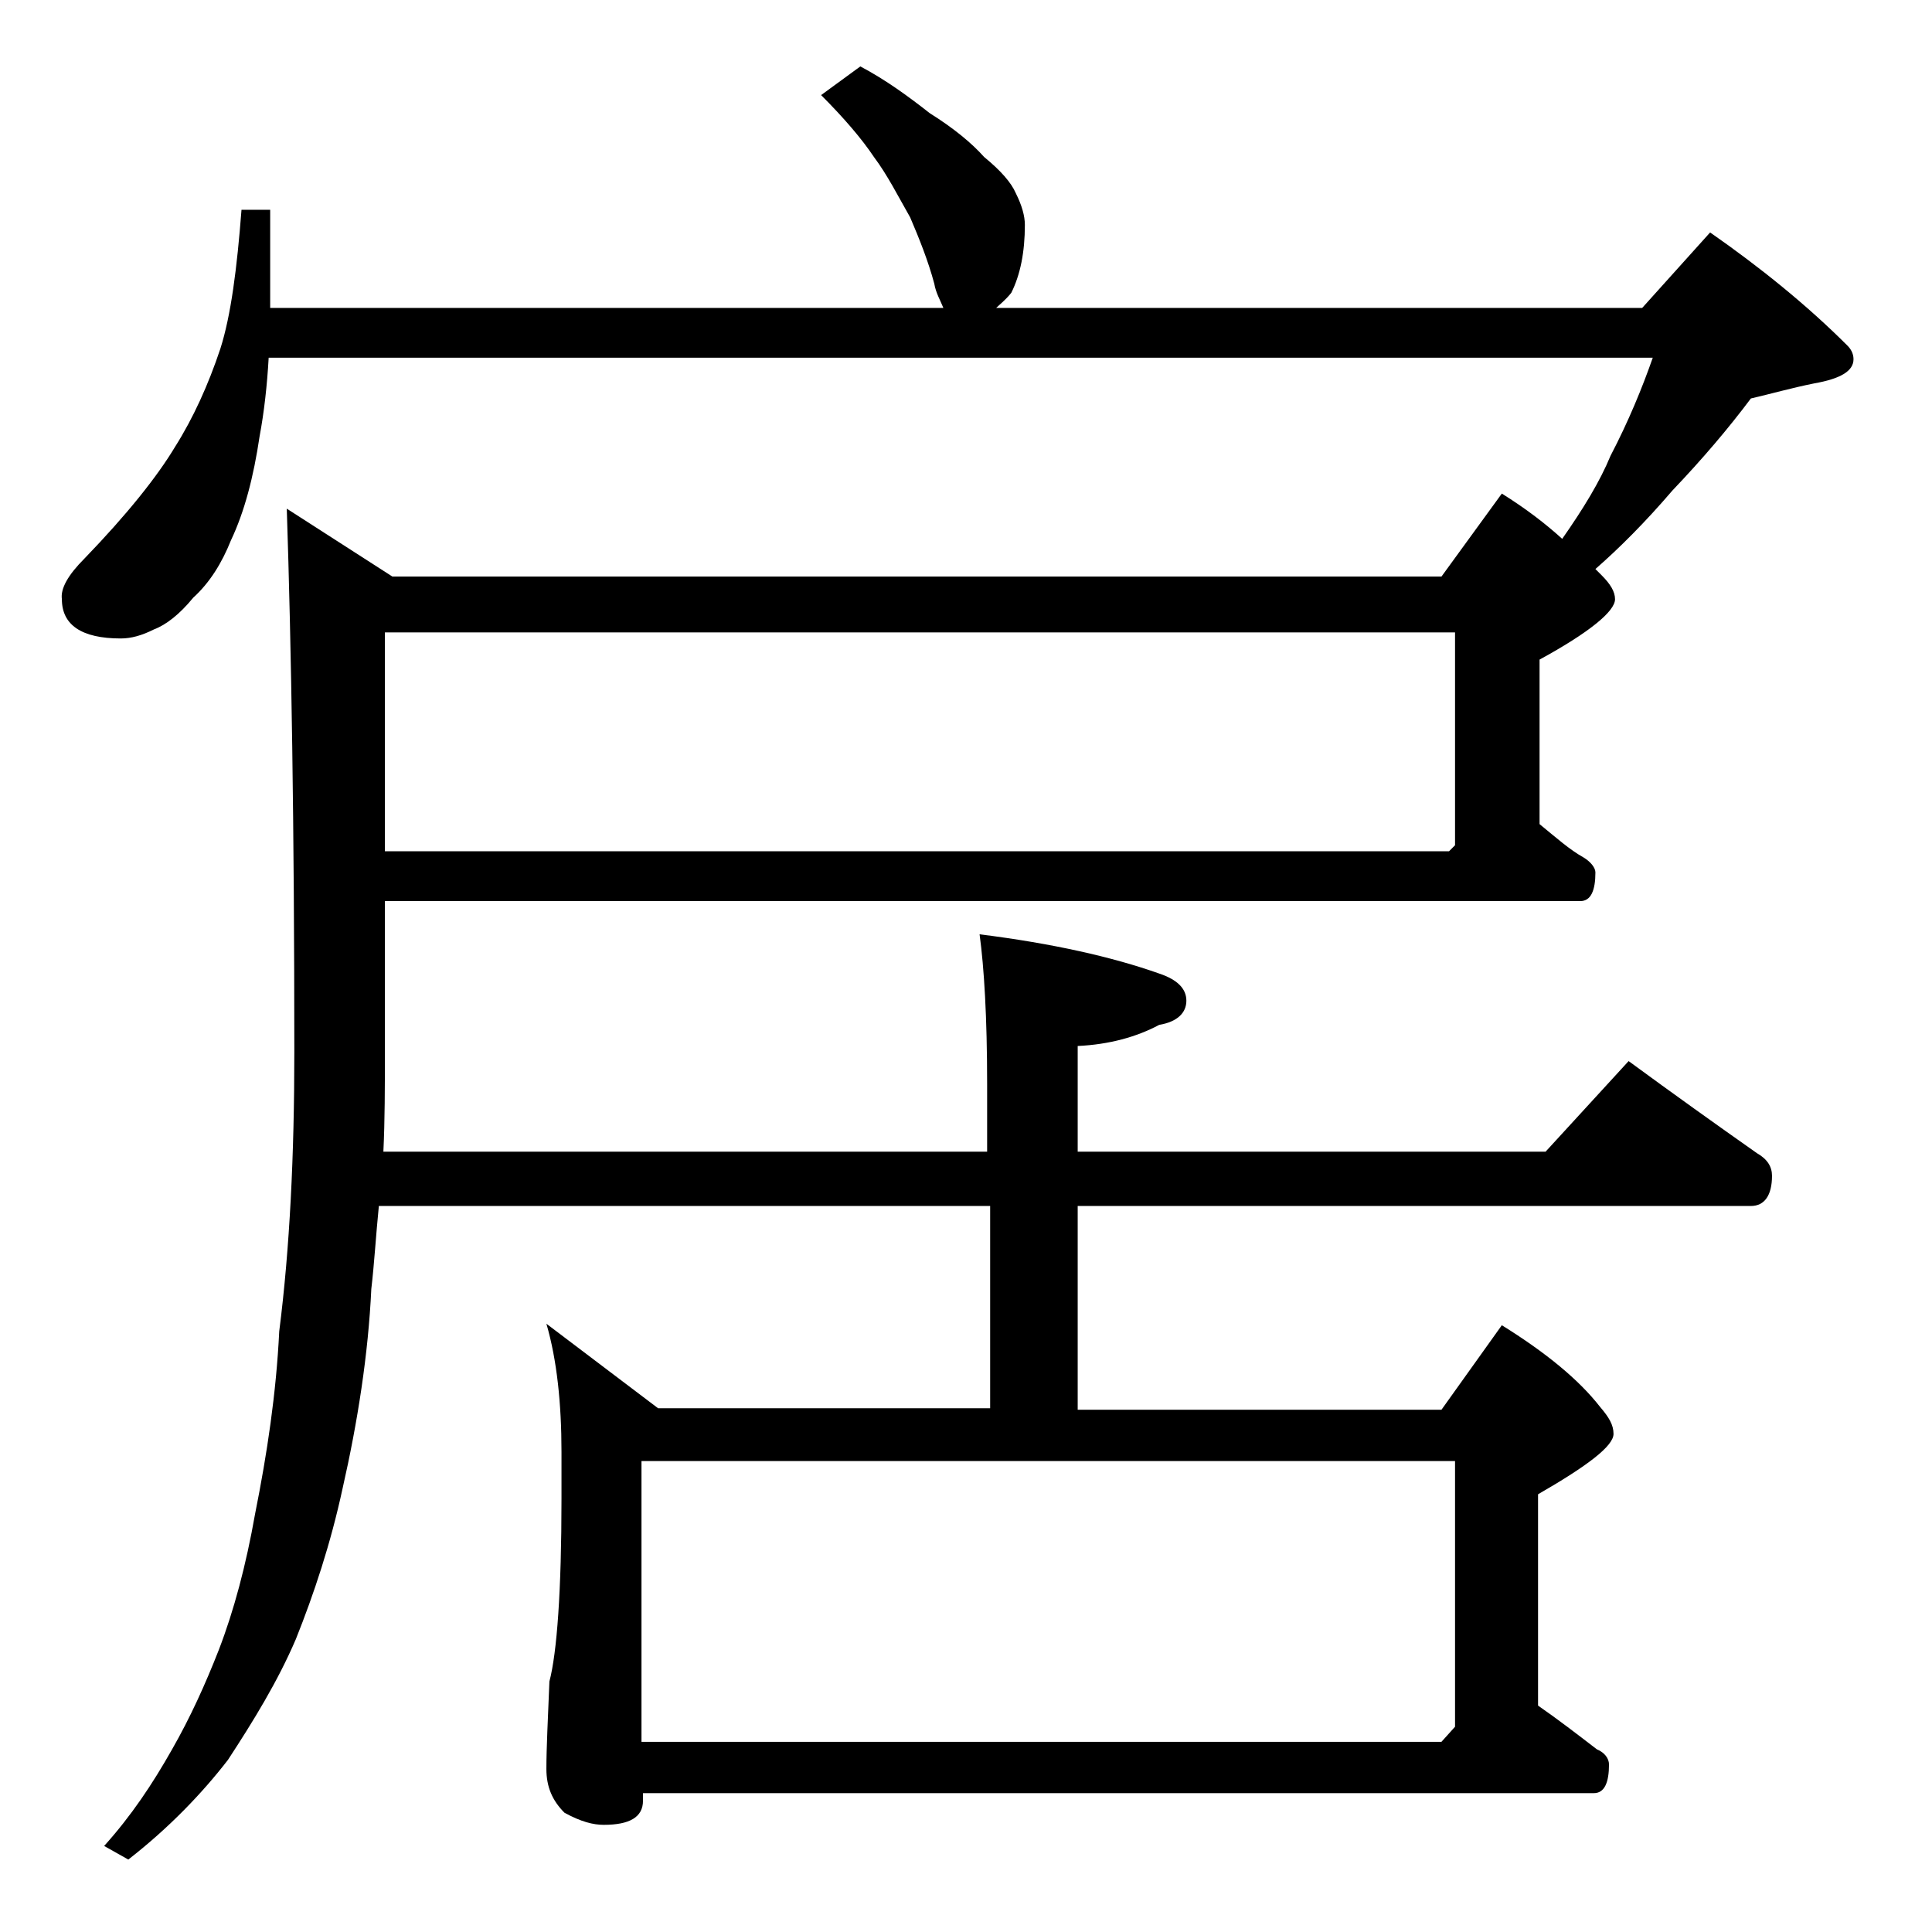
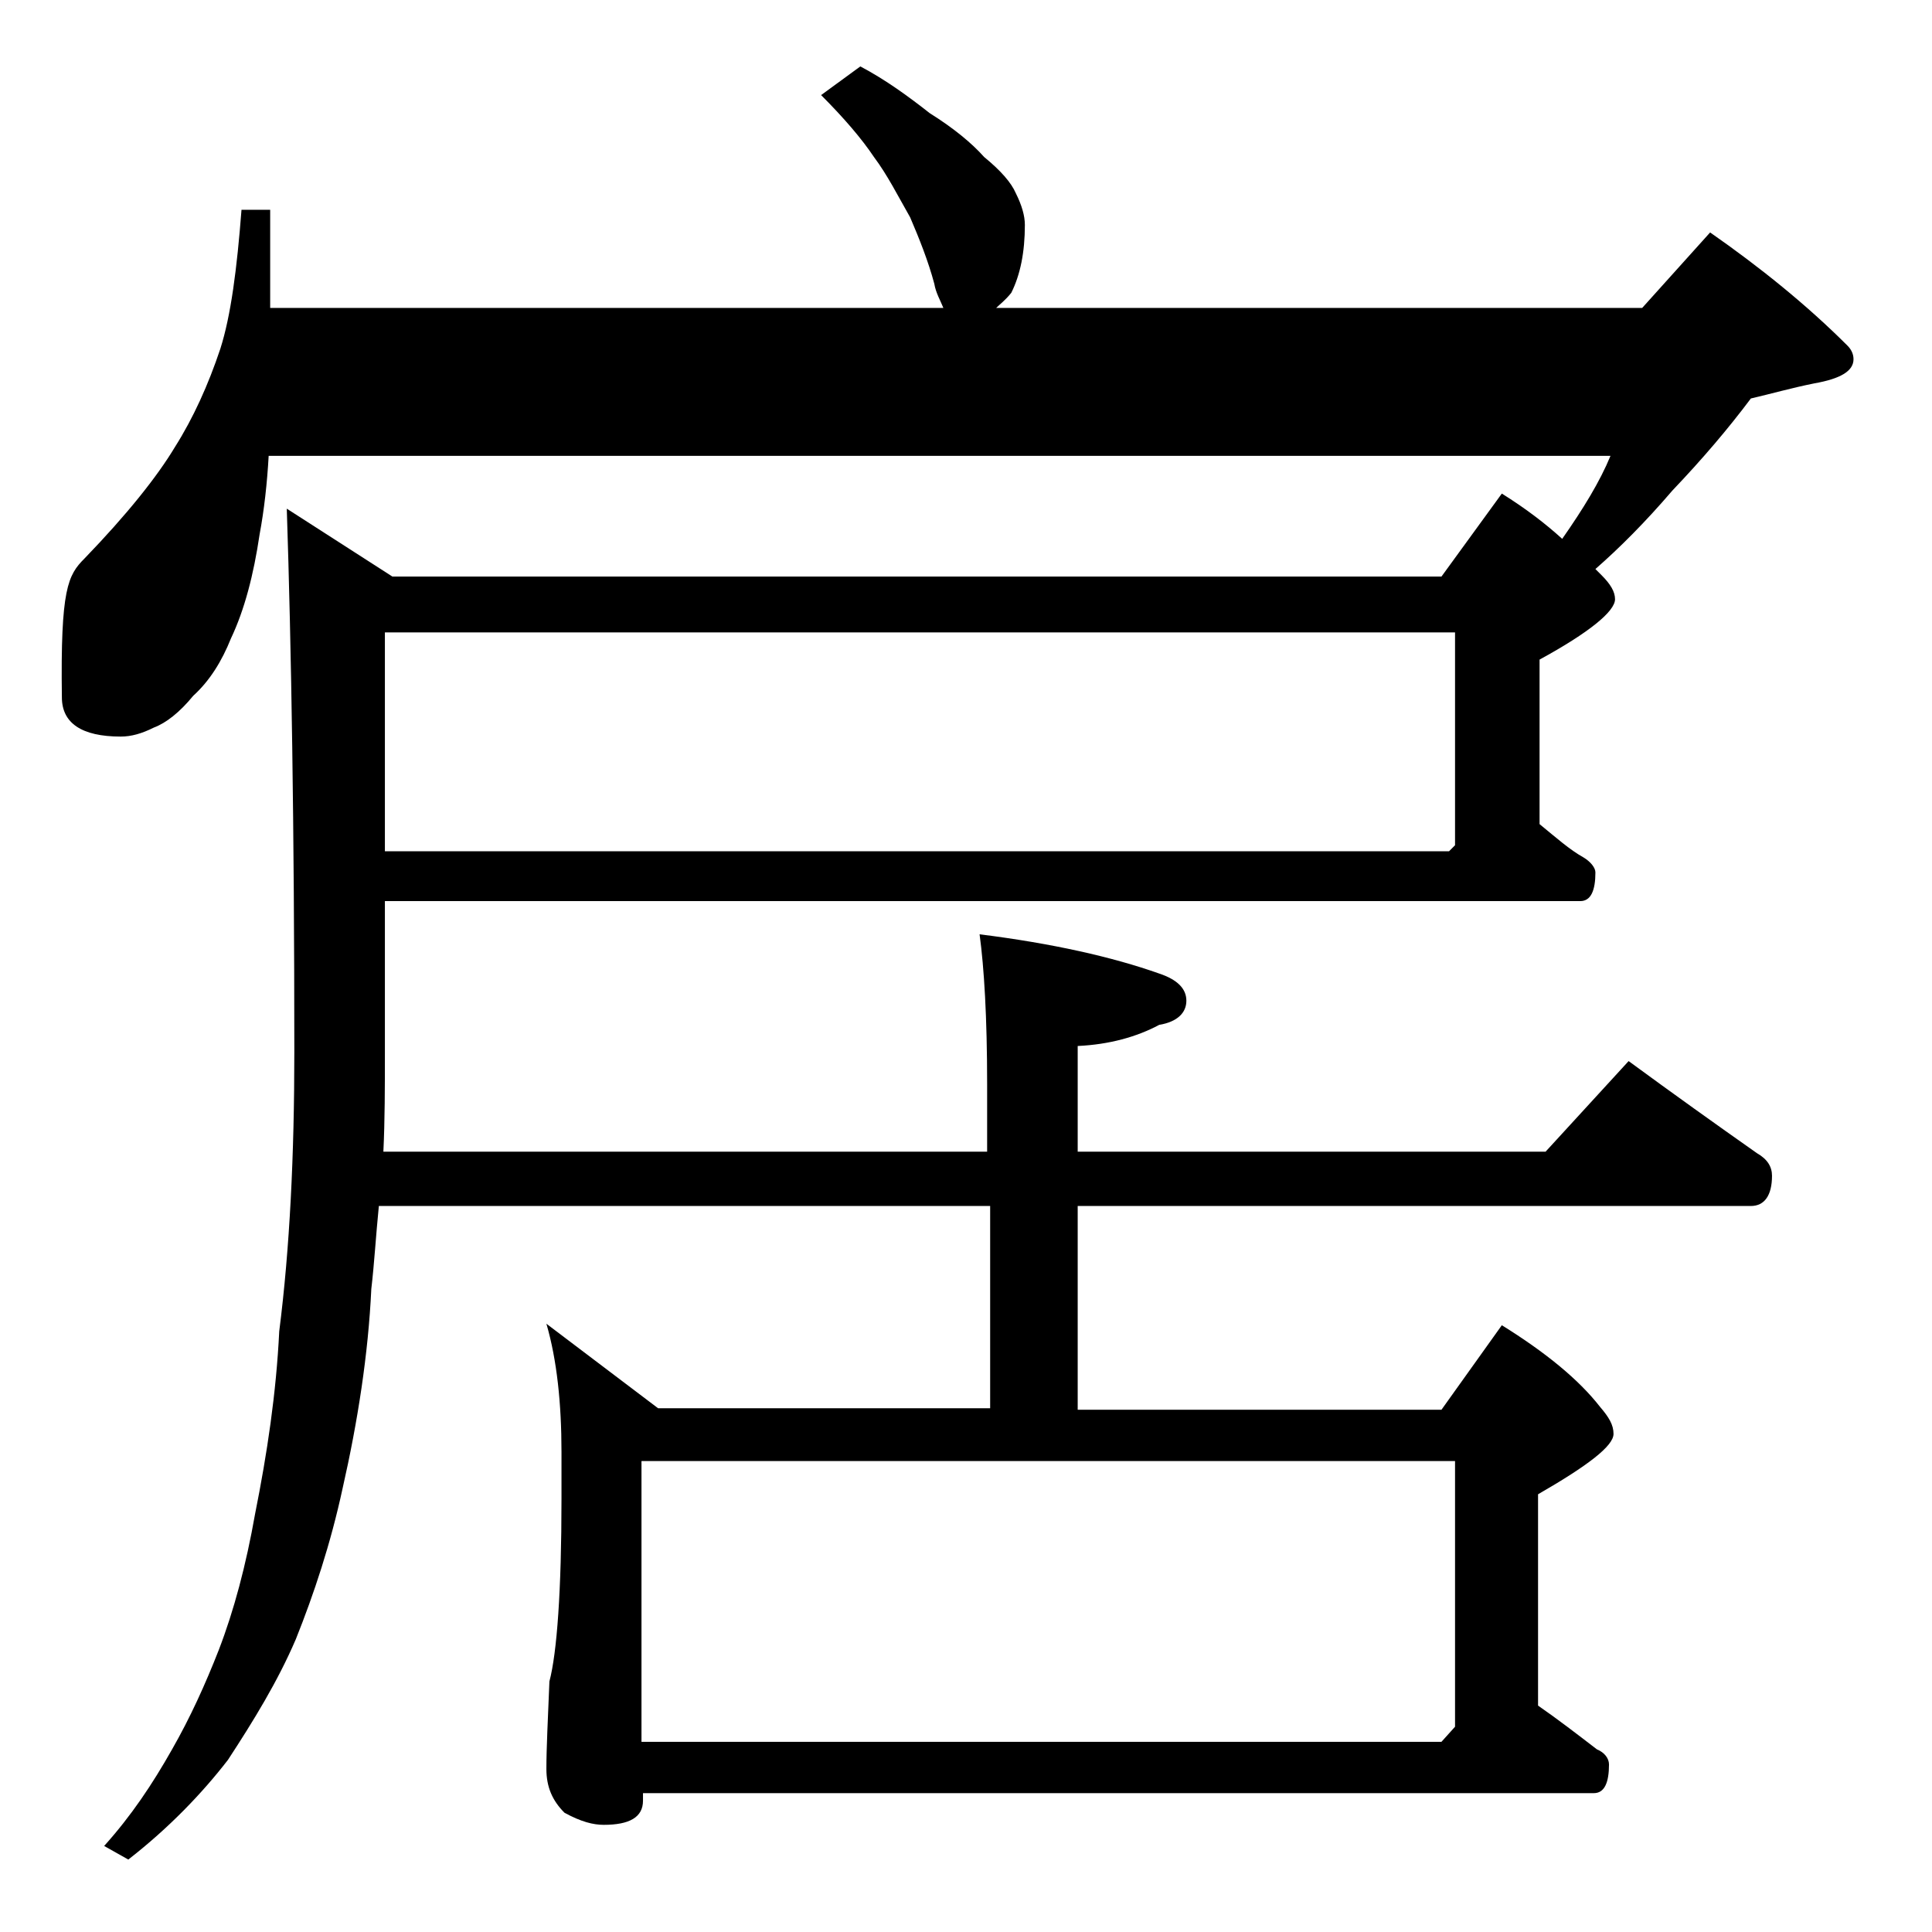
<svg xmlns="http://www.w3.org/2000/svg" version="1.1" id="Layer_1" x="0px" y="0px" viewBox="0 0 128 128" enable-background="new 0 0 128 128" xml:space="preserve">
-   <path d="M25.5,59.8v10c0,2.2,0,4.4-0.1,6.5h40v-4.5c0-4.4-0.2-7.7-0.5-9.9c4.8,0.6,8.8,1.5,11.9,2.6c1.2,0.4,1.8,1,1.8,1.8  c0,0.8-0.6,1.4-1.8,1.6c-1.5,0.8-3.3,1.3-5.4,1.4v7h31l5.5-6c3,2.2,5.8,4.2,8.5,6.1c0.7,0.4,1,0.9,1,1.5c0,1.3-0.5,2-1.4,2H71.4  v13.5h24.1l4-5.6c2.9,1.8,5.1,3.6,6.5,5.4c0.6,0.7,0.9,1.2,0.9,1.8c0,0.8-1.7,2.1-5,4V113c1.3,0.9,2.6,1.9,3.9,2.9  c0.5,0.2,0.8,0.6,0.8,1c0,1.2-0.3,1.9-1,1.9h-63v0.5c0,1.1-0.9,1.6-2.6,1.6c-0.7,0-1.5-0.2-2.6-0.8c-0.8-0.8-1.2-1.7-1.2-2.9  c0-1.4,0.1-3.3,0.2-5.8c0.5-1.9,0.8-6,0.8-12.1v-3.1c0-3.2-0.3-6.1-1-8.5l7.4,5.6h22V79.9H25.1c-0.2,2-0.3,3.8-0.5,5.5  c-0.2,4.3-0.9,8.8-1.9,13.2c-0.8,3.7-1.9,7-3.1,10c-1.2,2.8-2.8,5.4-4.5,8c-1.7,2.2-3.9,4.5-6.6,6.6l-1.6-0.9c1.8-2,3.2-4.1,4.5-6.4  c1.2-2.1,2.2-4.3,3.1-6.6c1-2.6,1.8-5.6,2.4-9c0.8-4,1.4-8,1.6-12.1c0.7-5.5,1-11.7,1-18.5c0-14.9-0.2-26.9-0.5-36l7,4.5h69.5l4-5.5  c1.6,1,2.9,2,4,3c1.4-2,2.5-3.8,3.2-5.5c1.2-2.3,2.1-4.5,2.8-6.5H17.8c-0.1,1.8-0.3,3.6-0.6,5.2c-0.4,2.7-1,5-1.9,6.9  c-0.6,1.5-1.4,2.8-2.5,3.8c-0.9,1.1-1.8,1.8-2.6,2.1c-0.8,0.4-1.5,0.6-2.2,0.6c-2.6,0-3.9-0.9-3.9-2.6C4,39,4.5,38.1,5.6,37  c2.8-2.9,4.8-5.4,6-7.4c1.2-1.9,2.2-4.1,3-6.5c0.7-2.2,1.1-5.3,1.4-9.2h1.9v6.5h44.6c-0.2-0.5-0.5-1-0.6-1.6c-0.4-1.5-1-3-1.6-4.4  c-0.8-1.4-1.5-2.8-2.4-4c-0.8-1.2-2-2.6-3.5-4.1L57,4.4c1.7,0.9,3.2,2,4.6,3.1c1.6,1,2.8,2,3.6,2.9c1.1,0.9,1.8,1.7,2.1,2.4  c0.4,0.8,0.6,1.5,0.6,2.1c0,1.8-0.3,3.3-0.9,4.5c-0.4,0.5-0.8,0.8-1,1h42.8l4.5-5c3.3,2.3,6.4,4.8,9.1,7.5c0.2,0.2,0.4,0.5,0.4,0.9  c0,0.8-0.9,1.3-2.6,1.6c-1.5,0.3-2.9,0.7-4.2,1c-1.5,2-3.2,4-5.2,6.1c-1.8,2.1-3.5,3.8-5.1,5.2c0.2,0.2,0.3,0.3,0.4,0.4  c0.6,0.6,0.9,1.1,0.9,1.6c0,0.8-1.7,2.2-5,4v10.9c1.1,0.9,2,1.7,2.9,2.2c0.5,0.3,0.8,0.7,0.8,1c0,1.2-0.3,1.9-1,1.9H25.5z   M25.5,41.9v14.5H96l0.4-0.4V41.9H25.5z M42.5,115.4h53l0.9-1V96.8H42.5V115.4z" />
+   <path d="M25.5,59.8v10c0,2.2,0,4.4-0.1,6.5h40v-4.5c0-4.4-0.2-7.7-0.5-9.9c4.8,0.6,8.8,1.5,11.9,2.6c1.2,0.4,1.8,1,1.8,1.8  c0,0.8-0.6,1.4-1.8,1.6c-1.5,0.8-3.3,1.3-5.4,1.4v7h31l5.5-6c3,2.2,5.8,4.2,8.5,6.1c0.7,0.4,1,0.9,1,1.5c0,1.3-0.5,2-1.4,2H71.4  v13.5h24.1l4-5.6c2.9,1.8,5.1,3.6,6.5,5.4c0.6,0.7,0.9,1.2,0.9,1.8c0,0.8-1.7,2.1-5,4V113c1.3,0.9,2.6,1.9,3.9,2.9  c0.5,0.2,0.8,0.6,0.8,1c0,1.2-0.3,1.9-1,1.9h-63v0.5c0,1.1-0.9,1.6-2.6,1.6c-0.7,0-1.5-0.2-2.6-0.8c-0.8-0.8-1.2-1.7-1.2-2.9  c0-1.4,0.1-3.3,0.2-5.8c0.5-1.9,0.8-6,0.8-12.1v-3.1c0-3.2-0.3-6.1-1-8.5l7.4,5.6h22V79.9H25.1c-0.2,2-0.3,3.8-0.5,5.5  c-0.2,4.3-0.9,8.8-1.9,13.2c-0.8,3.7-1.9,7-3.1,10c-1.2,2.8-2.8,5.4-4.5,8c-1.7,2.2-3.9,4.5-6.6,6.6l-1.6-0.9c1.8-2,3.2-4.1,4.5-6.4  c1.2-2.1,2.2-4.3,3.1-6.6c1-2.6,1.8-5.6,2.4-9c0.8-4,1.4-8,1.6-12.1c0.7-5.5,1-11.7,1-18.5c0-14.9-0.2-26.9-0.5-36l7,4.5h69.5l4-5.5  c1.6,1,2.9,2,4,3c1.4-2,2.5-3.8,3.2-5.5H17.8c-0.1,1.8-0.3,3.6-0.6,5.2c-0.4,2.7-1,5-1.9,6.9  c-0.6,1.5-1.4,2.8-2.5,3.8c-0.9,1.1-1.8,1.8-2.6,2.1c-0.8,0.4-1.5,0.6-2.2,0.6c-2.6,0-3.9-0.9-3.9-2.6C4,39,4.5,38.1,5.6,37  c2.8-2.9,4.8-5.4,6-7.4c1.2-1.9,2.2-4.1,3-6.5c0.7-2.2,1.1-5.3,1.4-9.2h1.9v6.5h44.6c-0.2-0.5-0.5-1-0.6-1.6c-0.4-1.5-1-3-1.6-4.4  c-0.8-1.4-1.5-2.8-2.4-4c-0.8-1.2-2-2.6-3.5-4.1L57,4.4c1.7,0.9,3.2,2,4.6,3.1c1.6,1,2.8,2,3.6,2.9c1.1,0.9,1.8,1.7,2.1,2.4  c0.4,0.8,0.6,1.5,0.6,2.1c0,1.8-0.3,3.3-0.9,4.5c-0.4,0.5-0.8,0.8-1,1h42.8l4.5-5c3.3,2.3,6.4,4.8,9.1,7.5c0.2,0.2,0.4,0.5,0.4,0.9  c0,0.8-0.9,1.3-2.6,1.6c-1.5,0.3-2.9,0.7-4.2,1c-1.5,2-3.2,4-5.2,6.1c-1.8,2.1-3.5,3.8-5.1,5.2c0.2,0.2,0.3,0.3,0.4,0.4  c0.6,0.6,0.9,1.1,0.9,1.6c0,0.8-1.7,2.2-5,4v10.9c1.1,0.9,2,1.7,2.9,2.2c0.5,0.3,0.8,0.7,0.8,1c0,1.2-0.3,1.9-1,1.9H25.5z   M25.5,41.9v14.5H96l0.4-0.4V41.9H25.5z M42.5,115.4h53l0.9-1V96.8H42.5V115.4z" />
</svg>